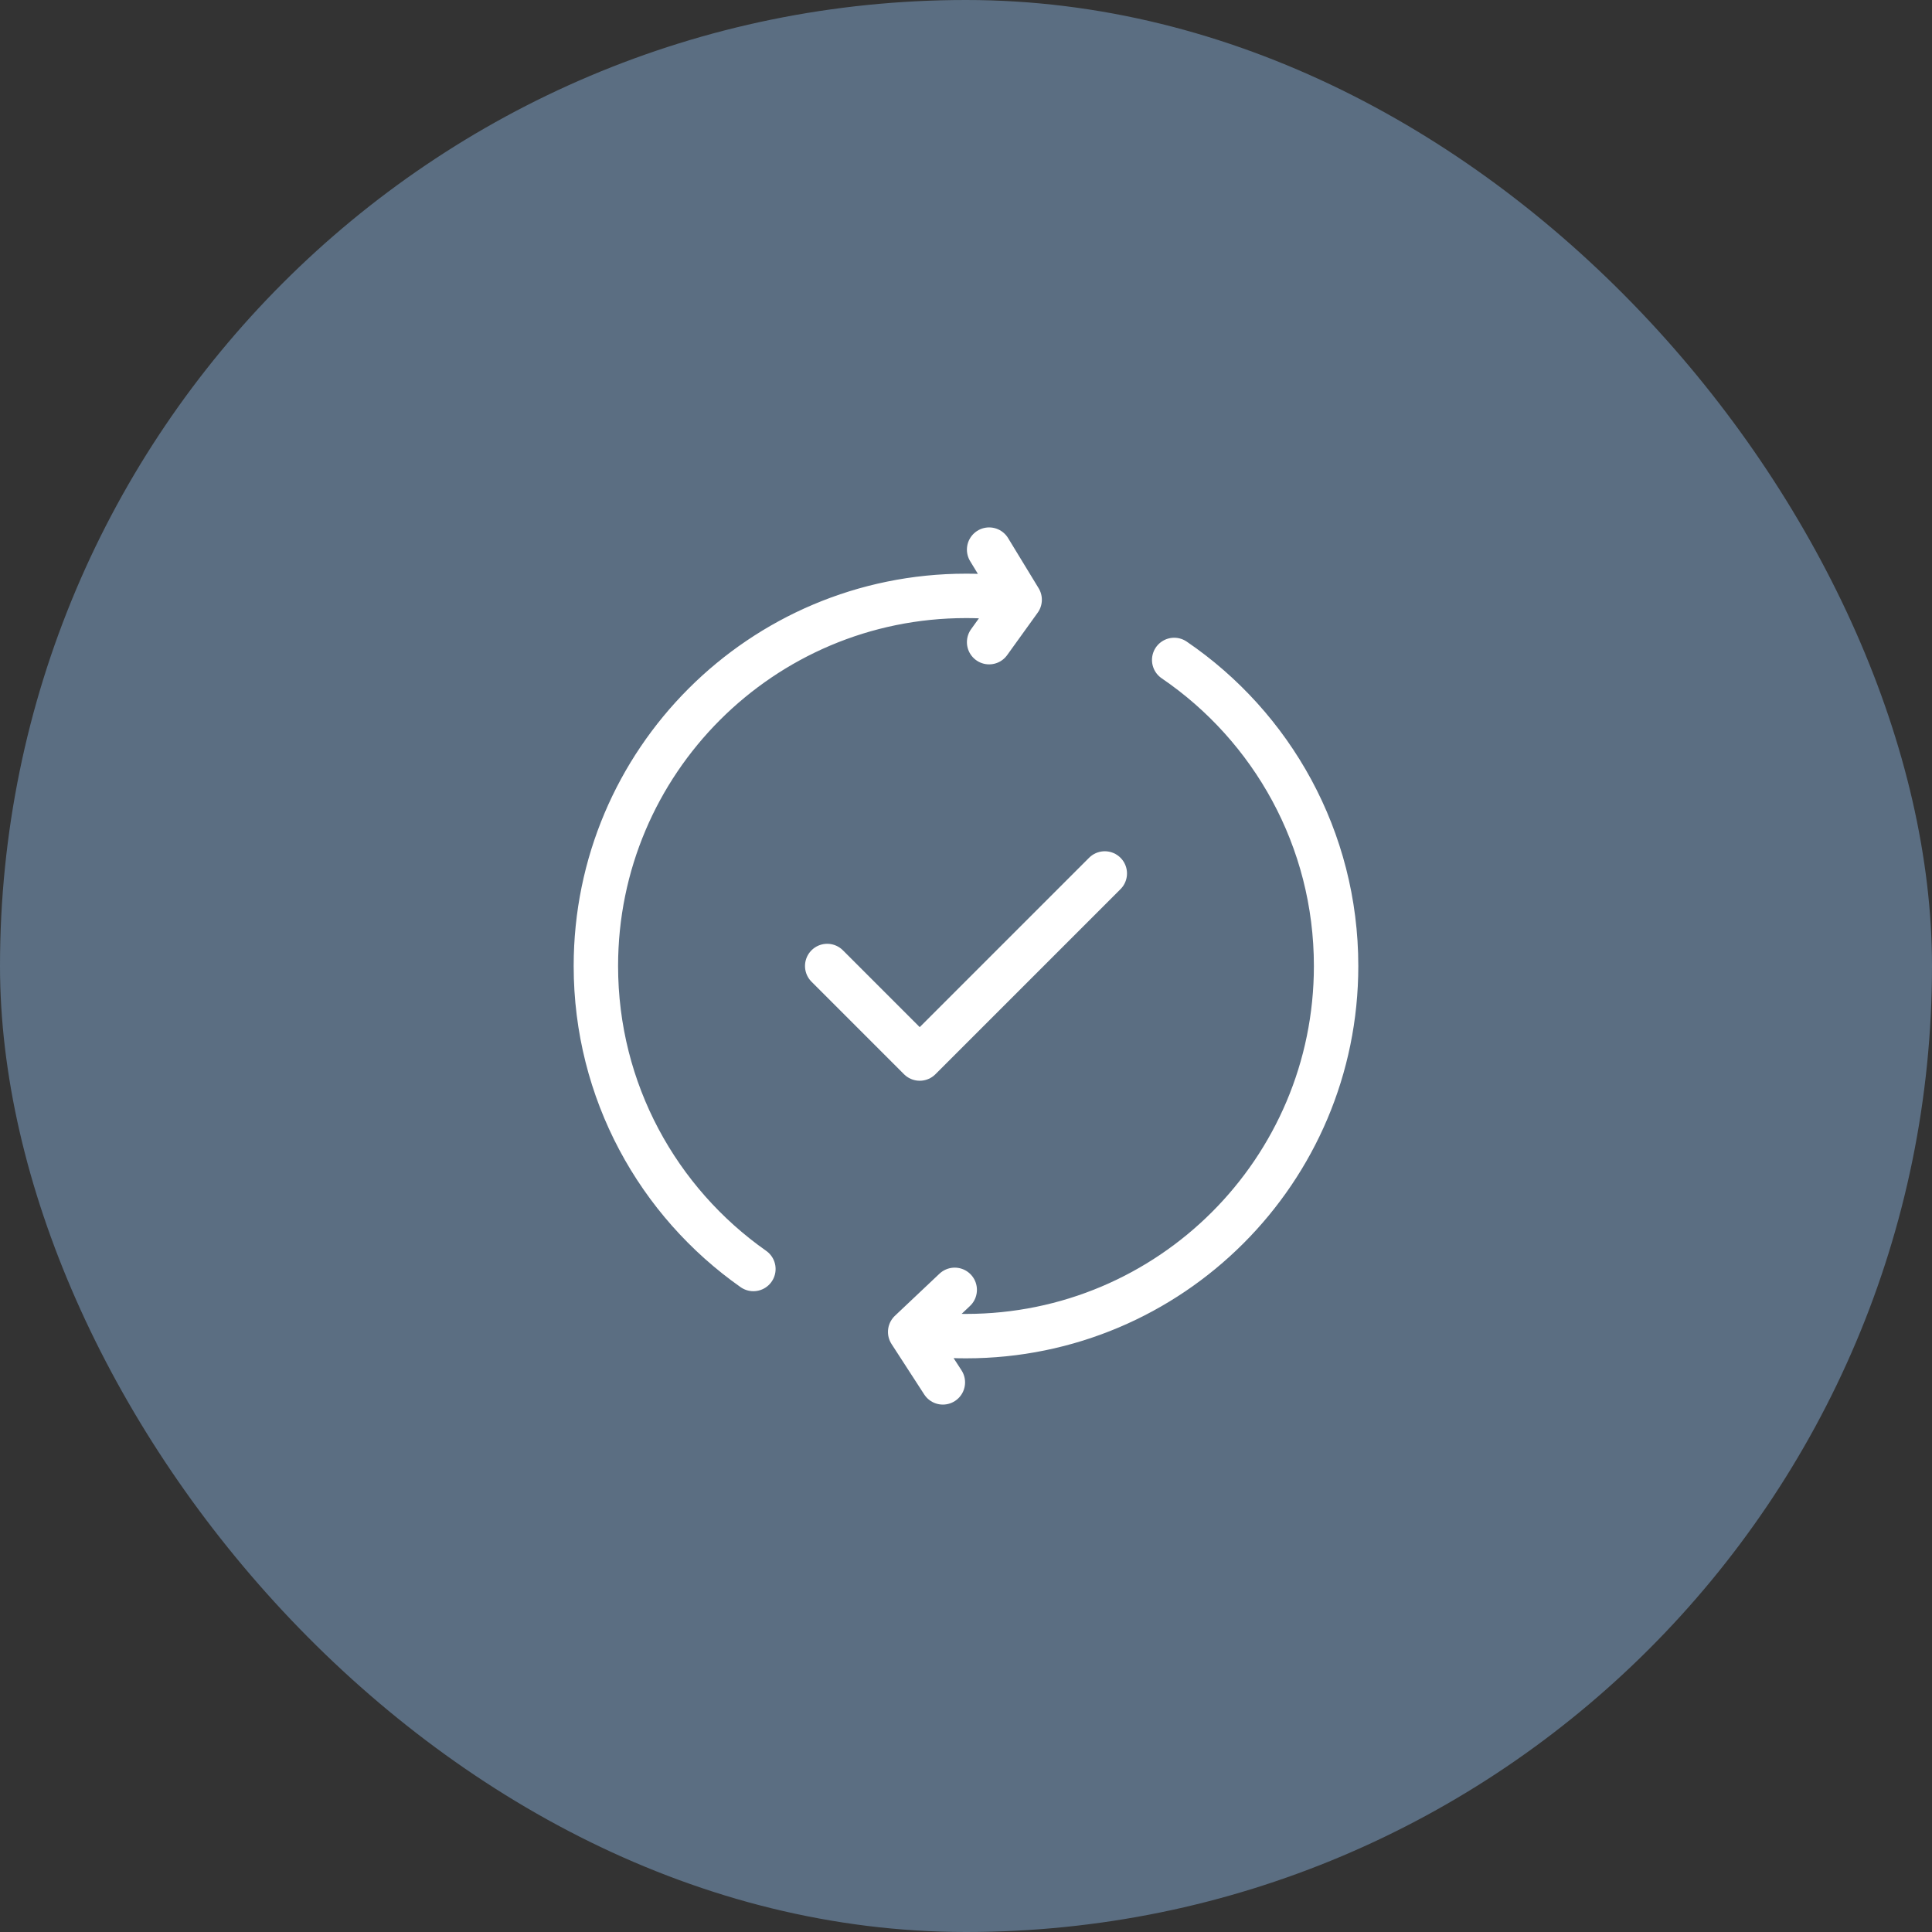
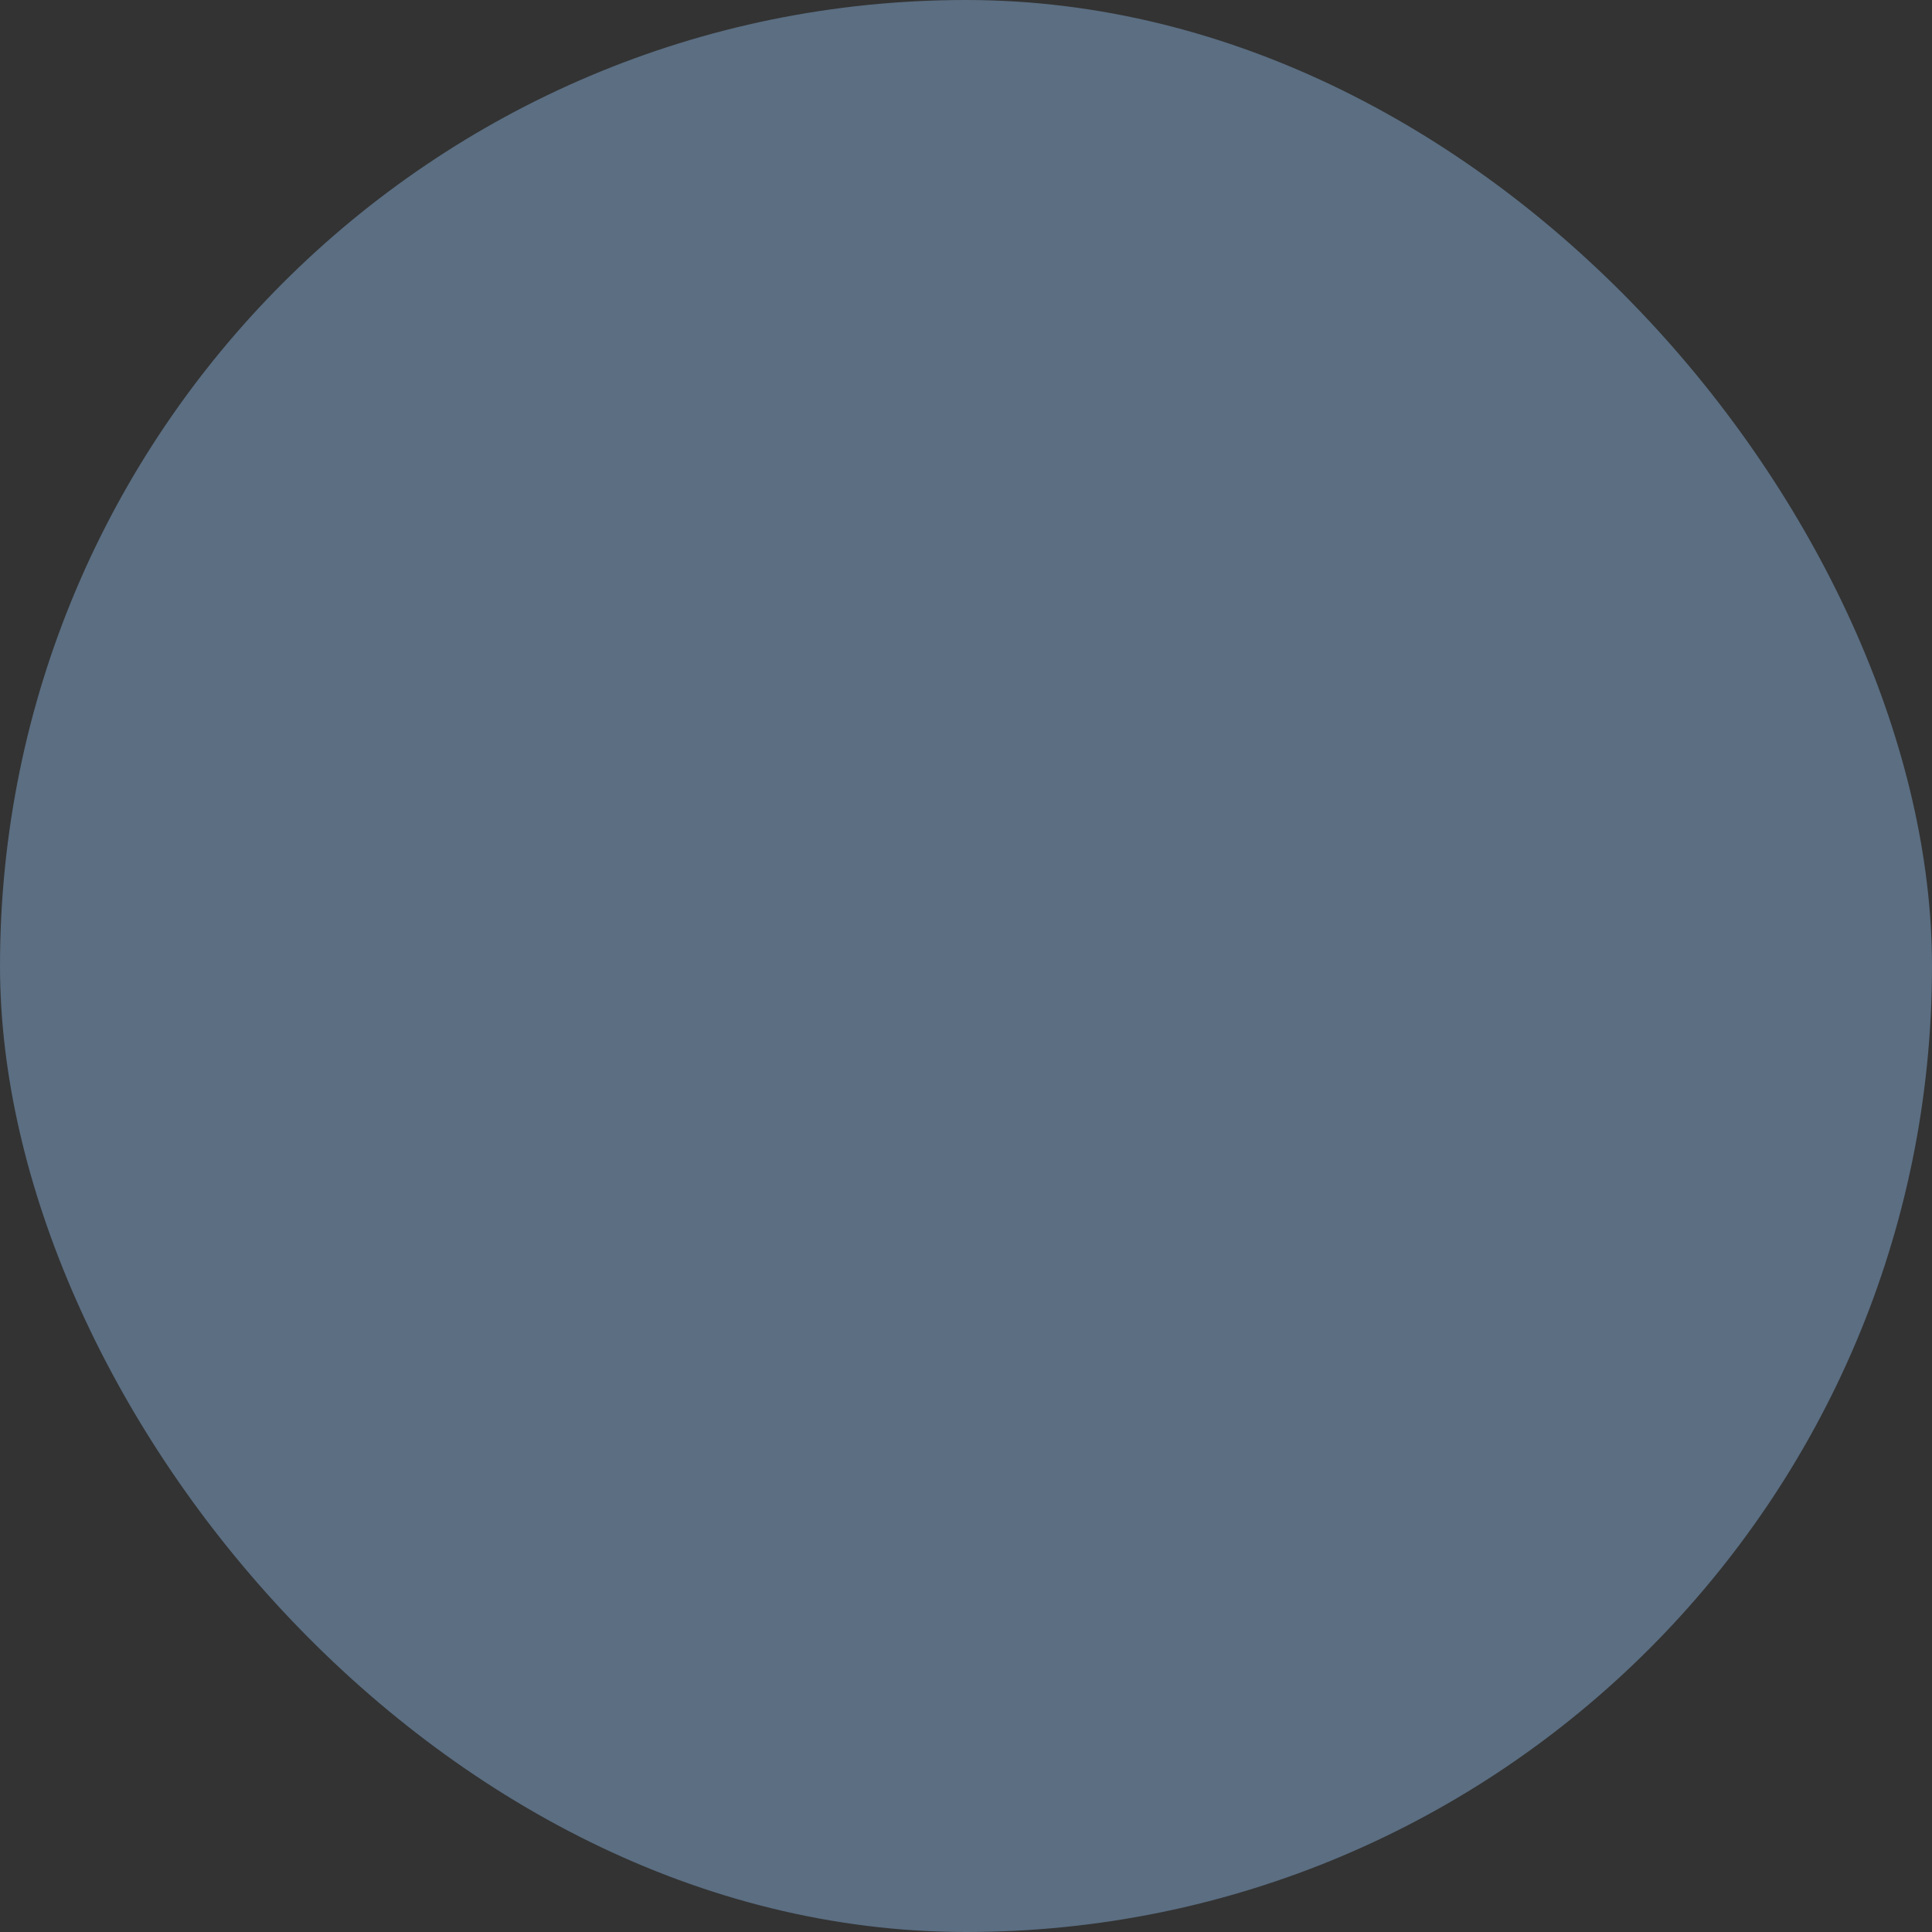
<svg xmlns="http://www.w3.org/2000/svg" width="87" height="87" viewBox="0 0 87 87" fill="none">
  <rect x="0" y="0" width="87" height="87" fill="#333333" stroke="none" />
  <rect width="87" height="87" rx="43.5" fill="#5B6E82" />
-   <path d="M52.875 29.718C57.276 32.718 60.166 37.772 60.166 43.5C60.166 52.705 52.705 60.167 43.5 60.167C42.645 60.167 41.806 60.102 40.986 59.978M40.986 59.978L42.992 58.083M40.986 59.978L42.458 62.25M45.916 27.007C45.127 26.893 44.32 26.833 43.5 26.833C34.295 26.833 26.833 34.295 26.833 43.5C26.833 49.142 29.636 54.129 33.926 57.144M45.916 27.007L44.541 24.75M45.916 27.007L44.541 28.917M37.25 43.5L41.416 47.667L49.75 39.333" stroke="white" stroke-width="2" stroke-linecap="round" stroke-linejoin="round" />
</svg>